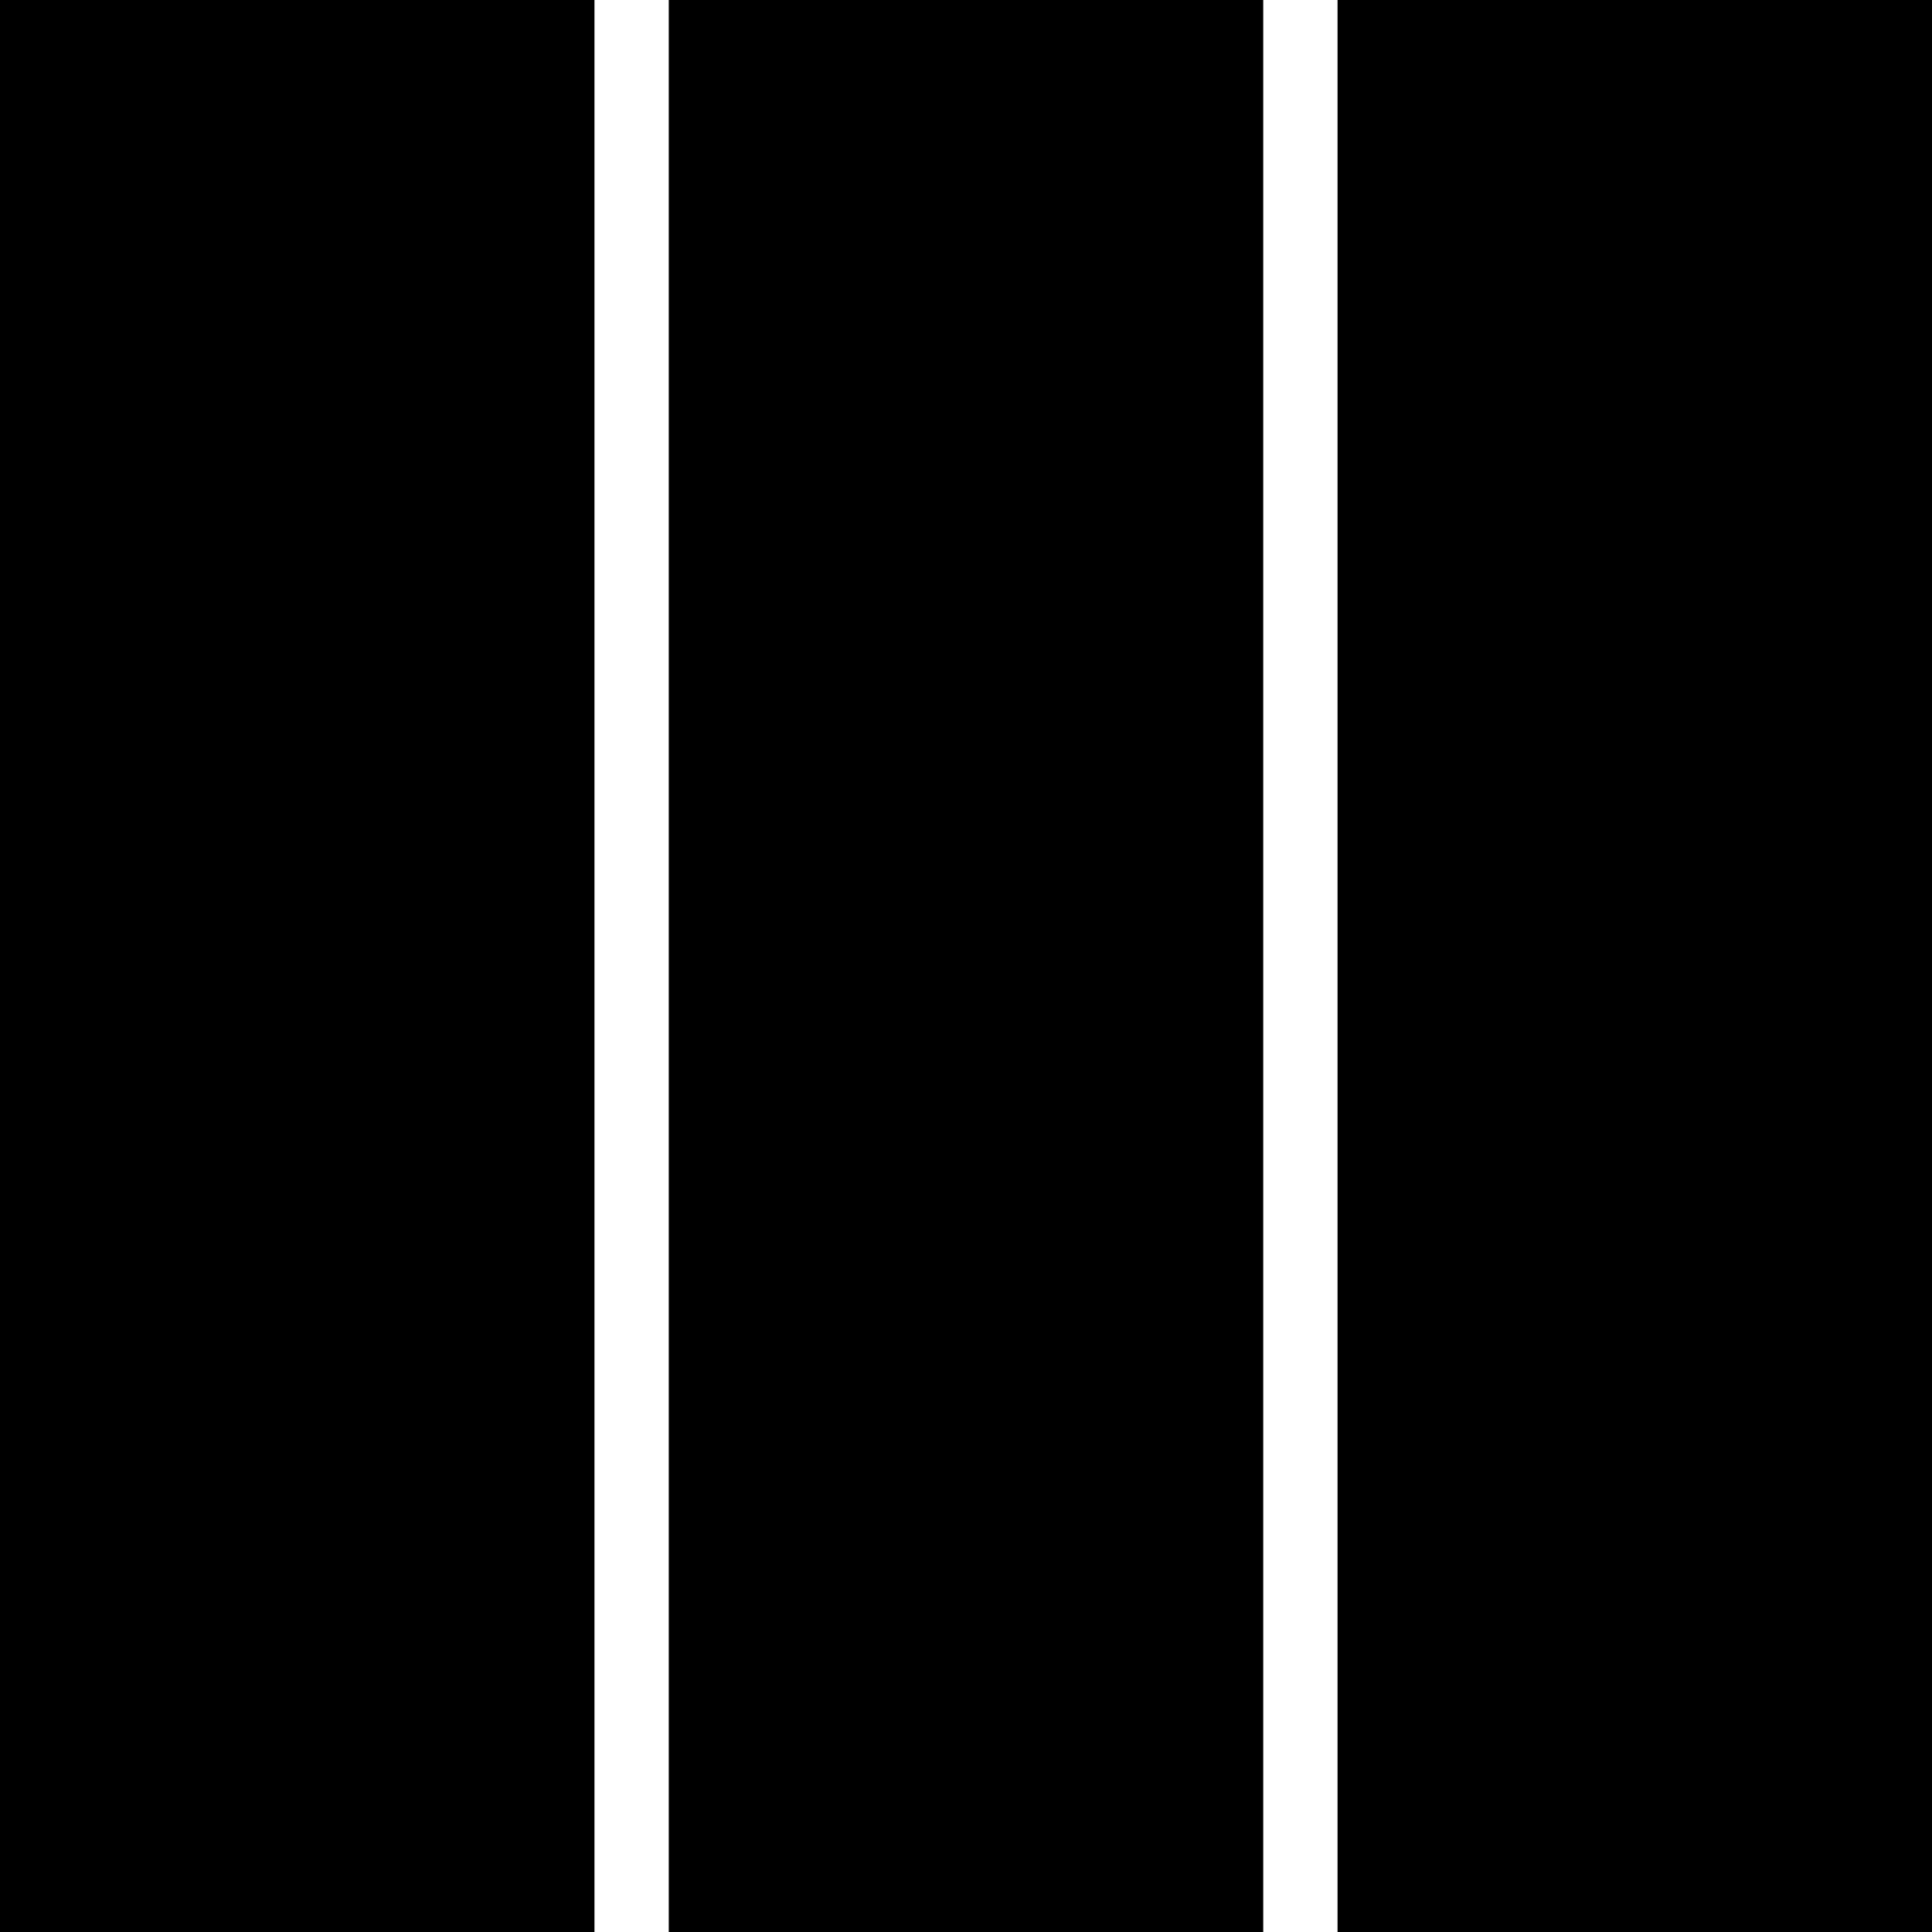
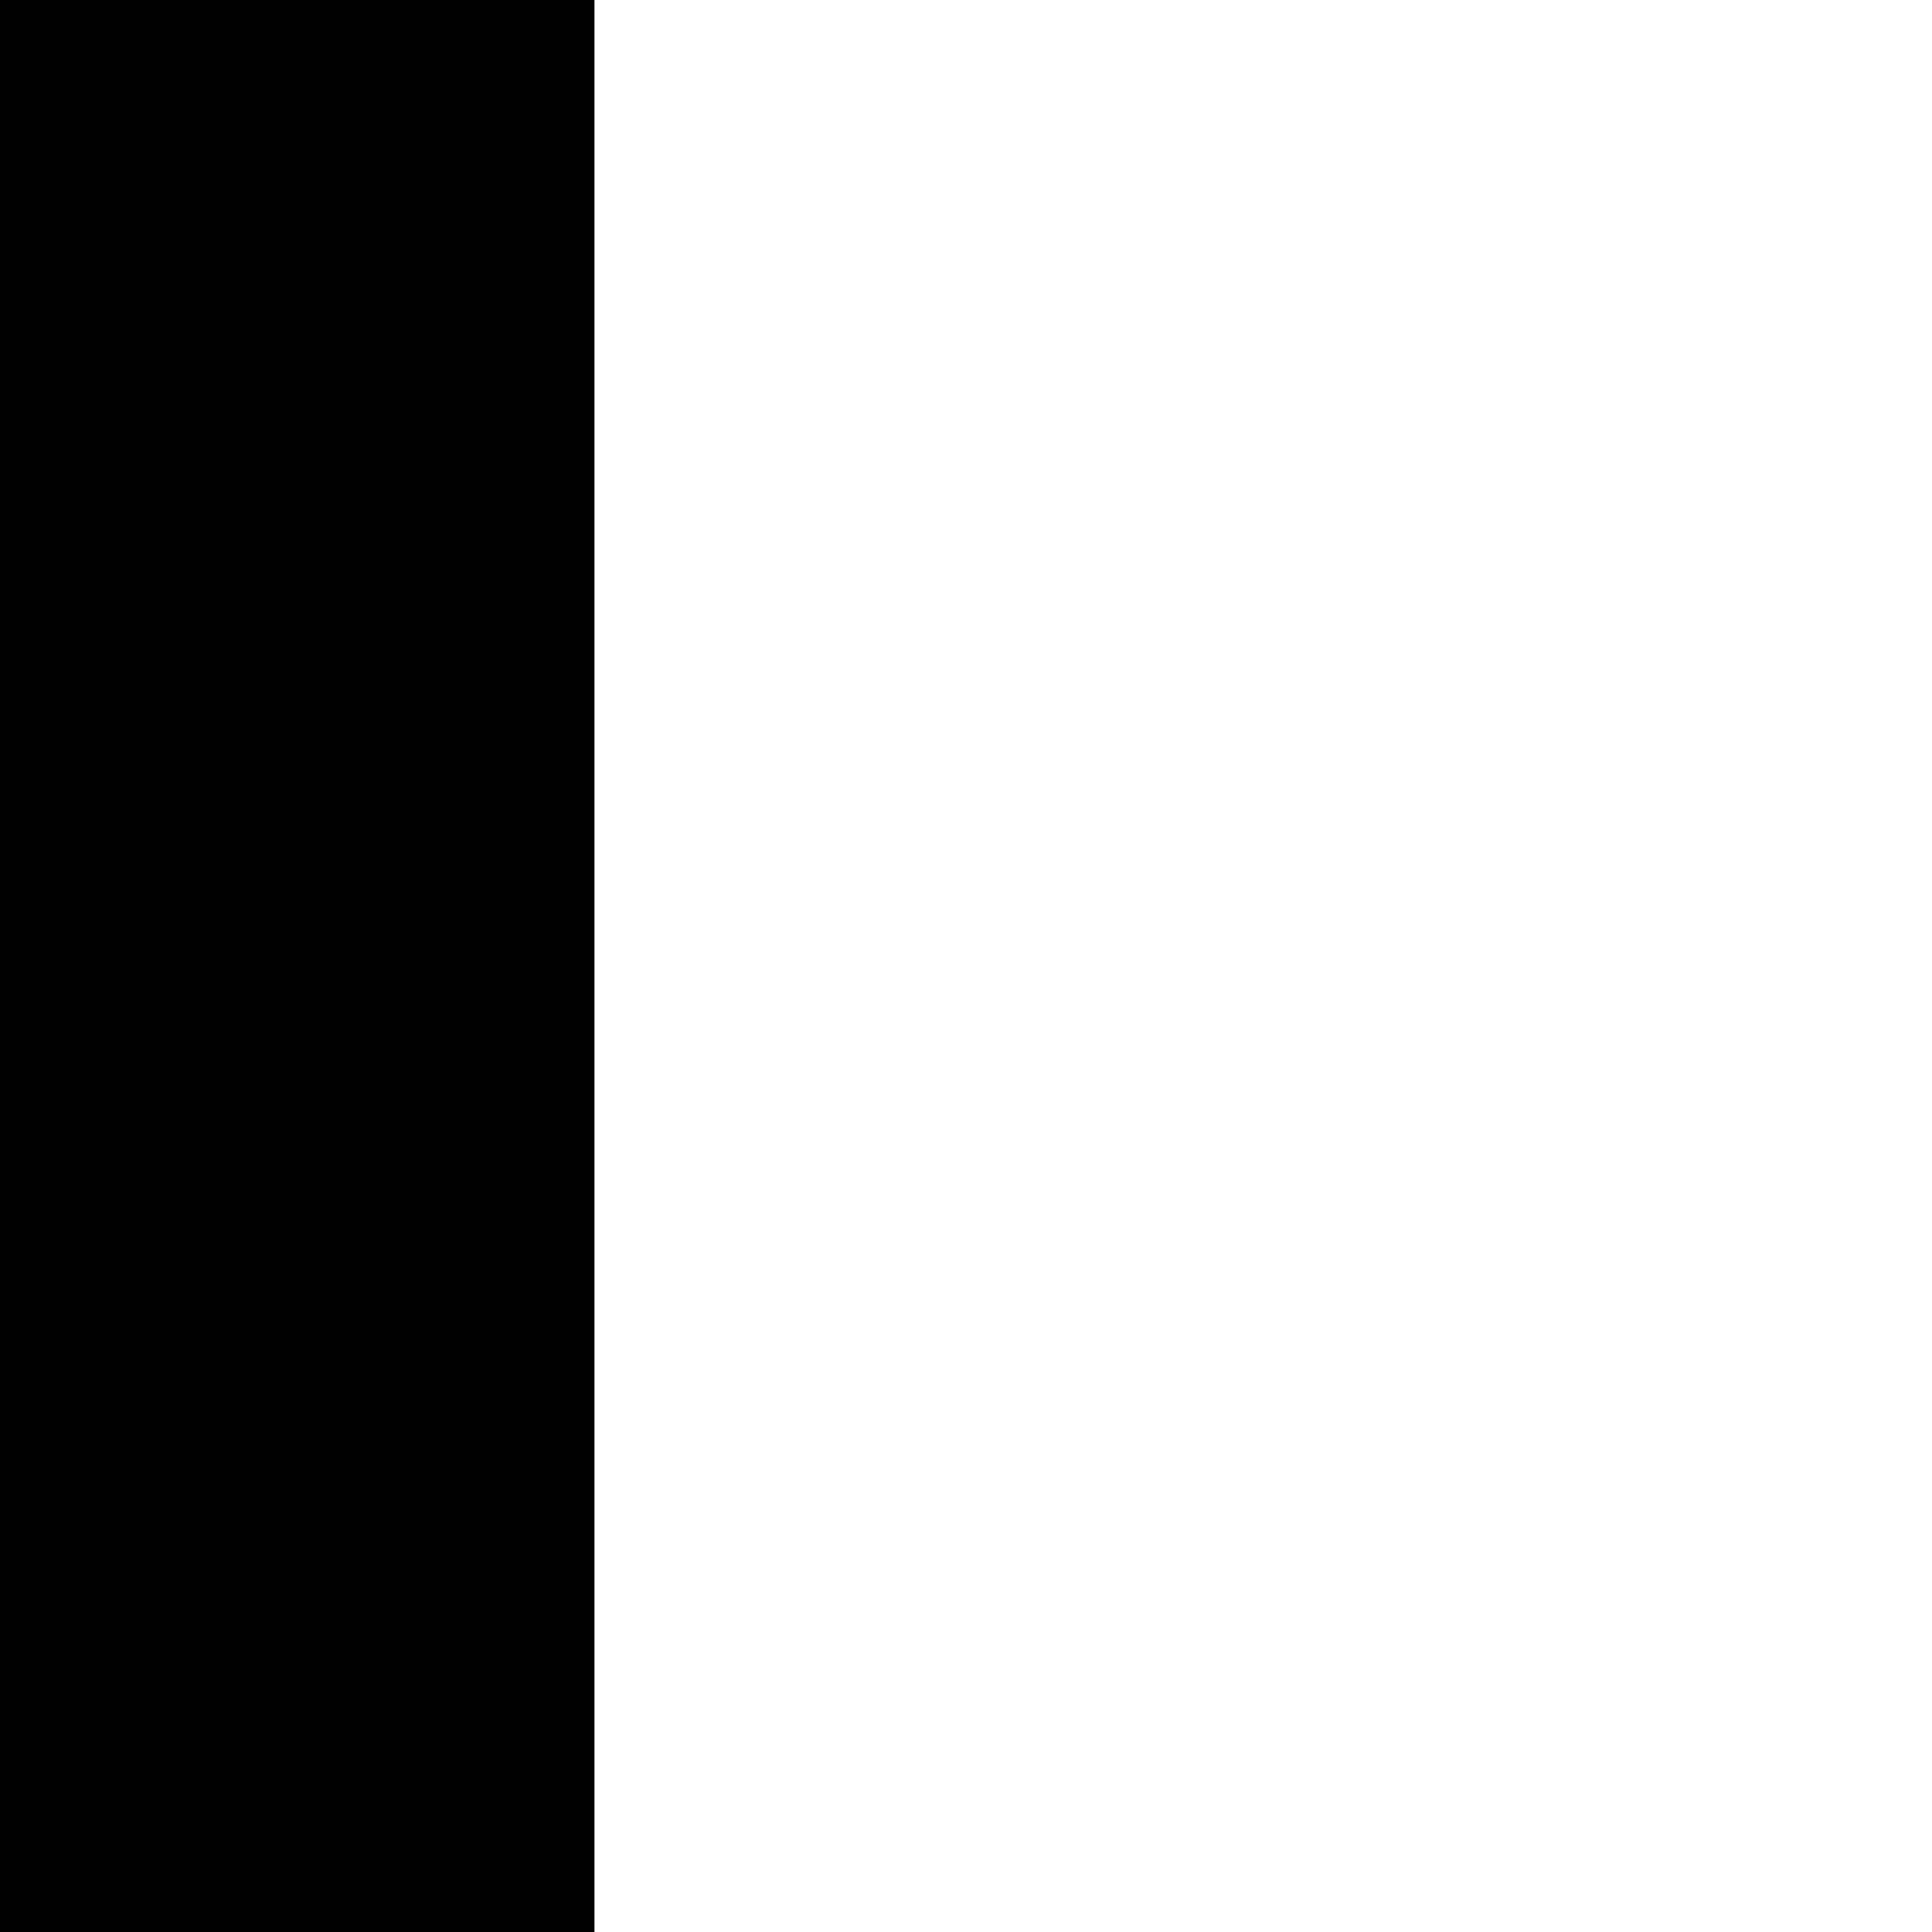
<svg xmlns="http://www.w3.org/2000/svg" version="1.0" width="260pt" height="260pt" viewBox="0 0 260 260" preserveAspectRatio="xMidYMid meet">
  <g transform="translate(0,260) scale(0.1,-0.1)" fill="#000000" stroke="none">
    <path d="M0 1300 l0 -1300 400 0 400 0 0 1300 0 1300 -400 0 -400 0 0 -1300z" />
-     <path d="M900 1300 l0 -1300 400 0 400 0 0 1300 0 1300 -400 0 -400 0 0 -1300z" />
-     <path d="M1800 1300 l0 -1300 400 0 400 0 0 1300 0 1300 -400 0 -400 0 0 -1300z" />
  </g>
</svg>